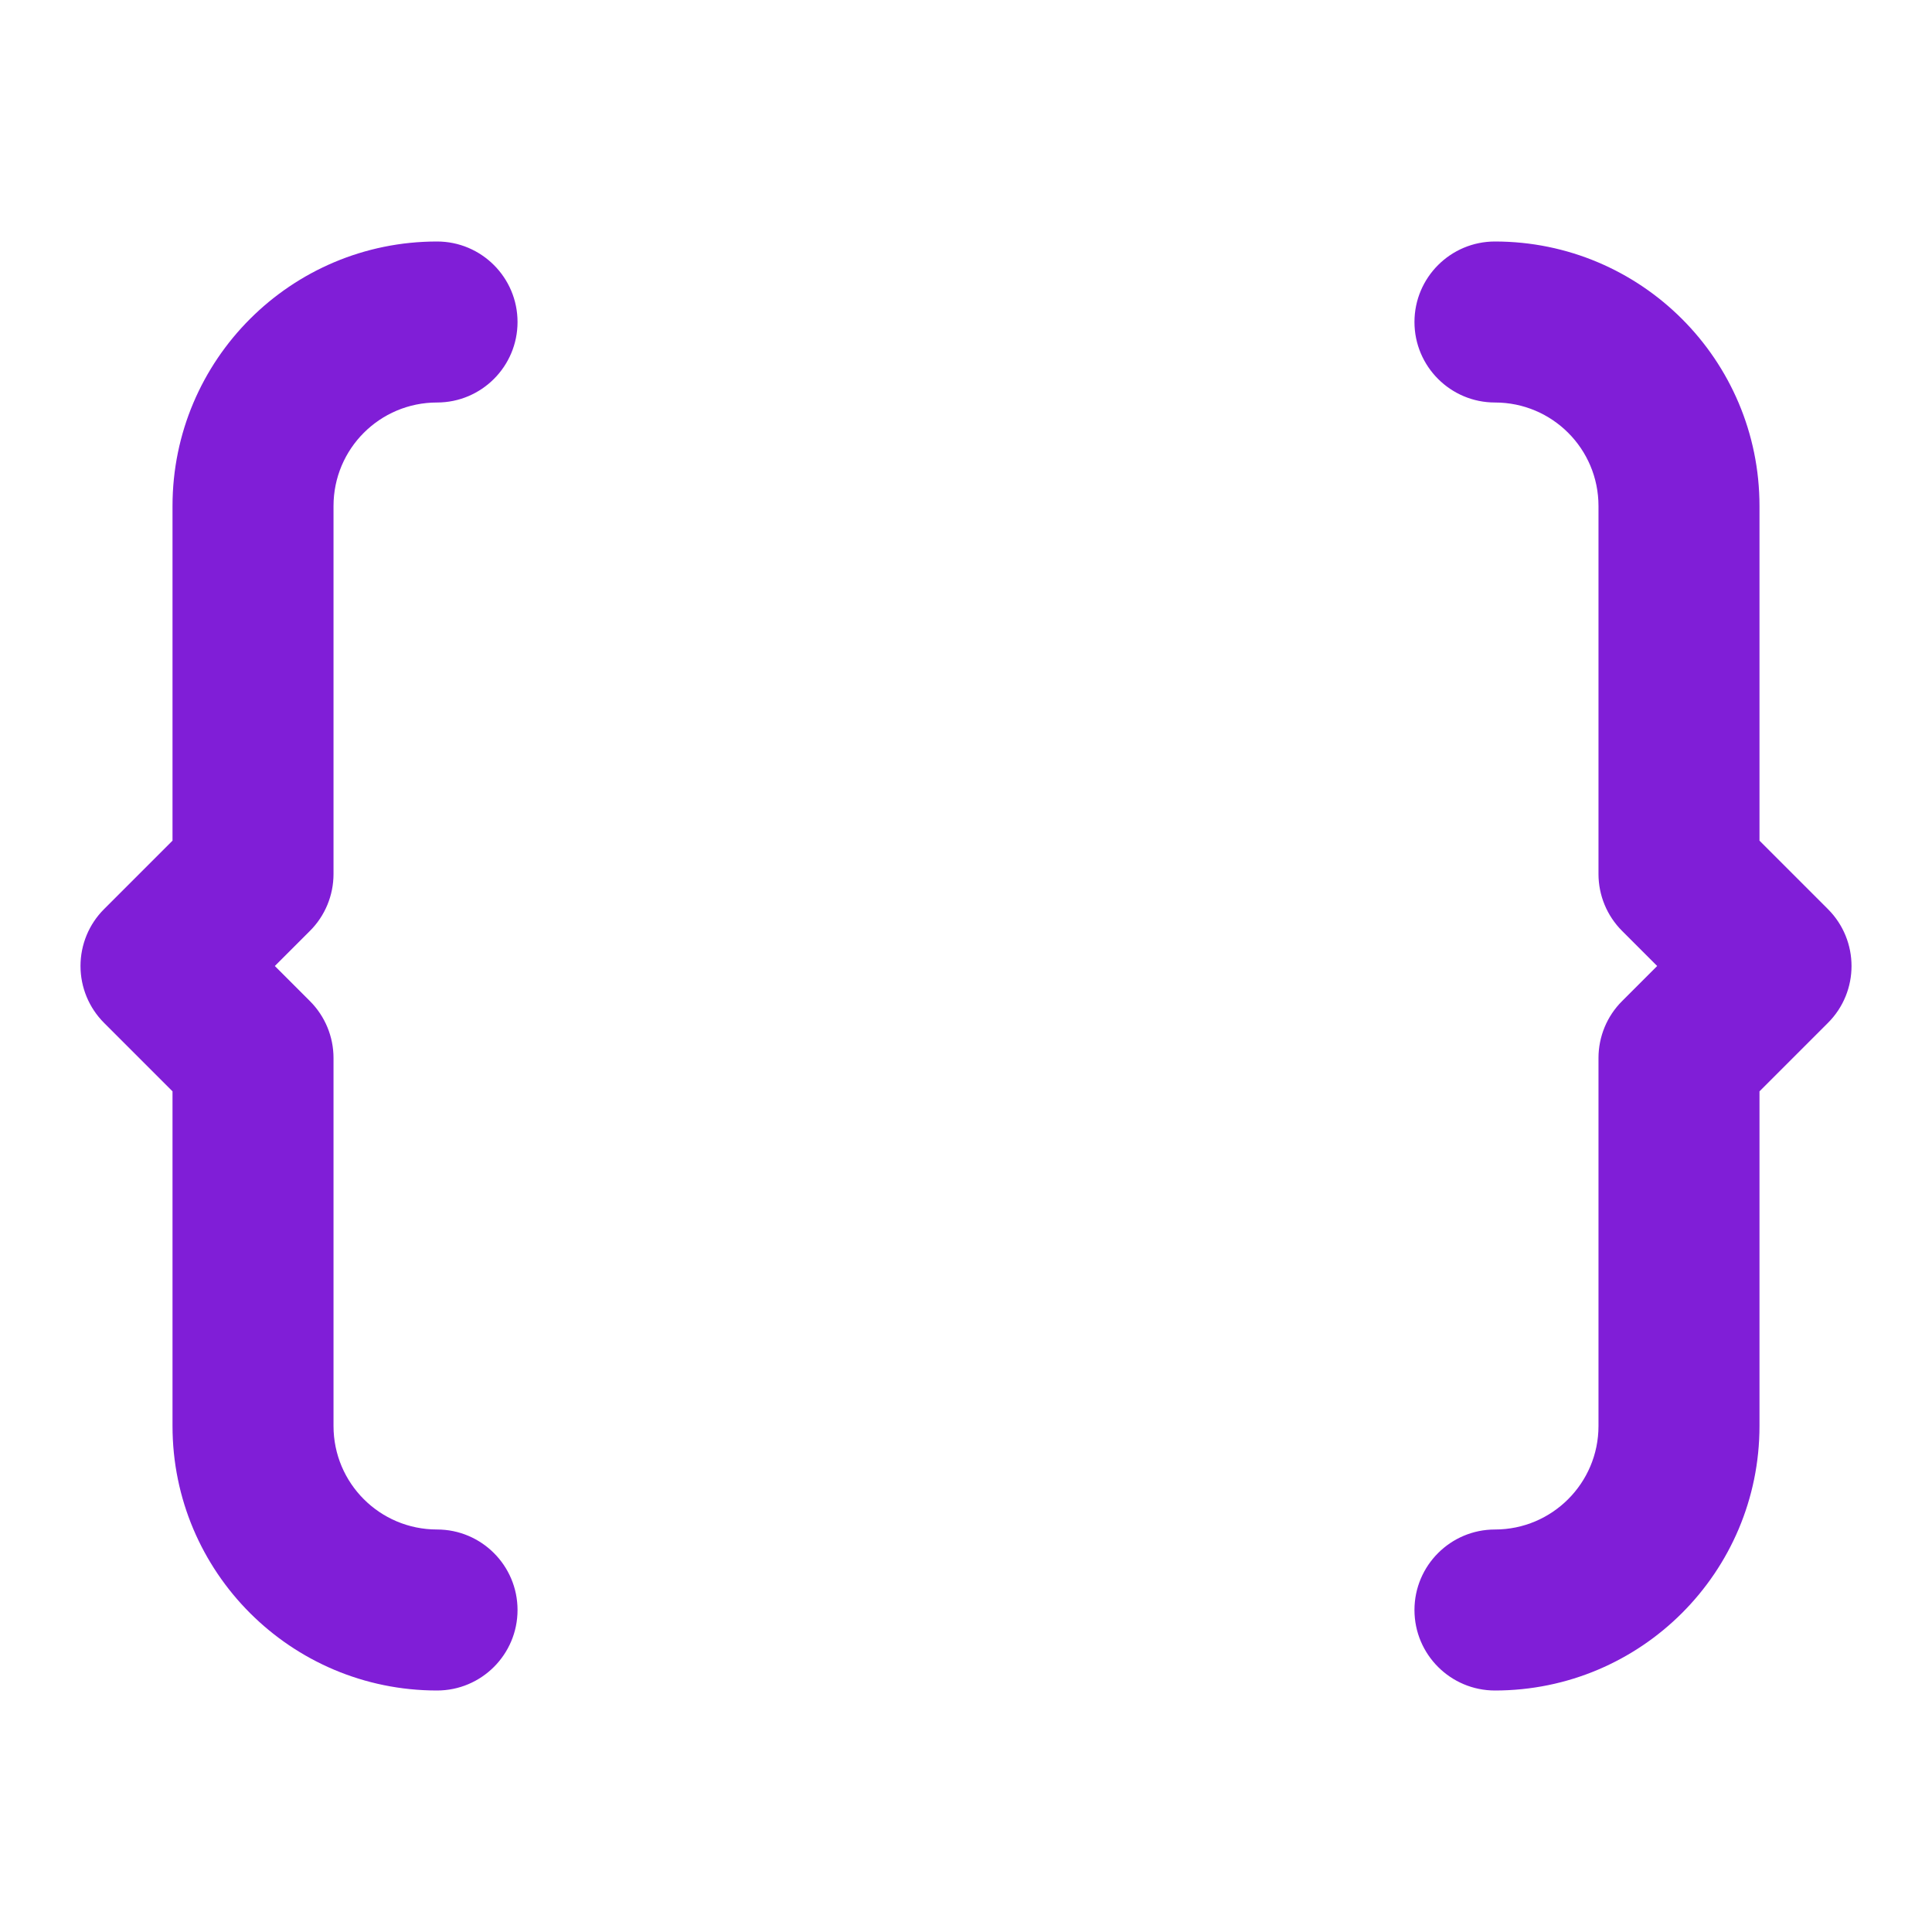
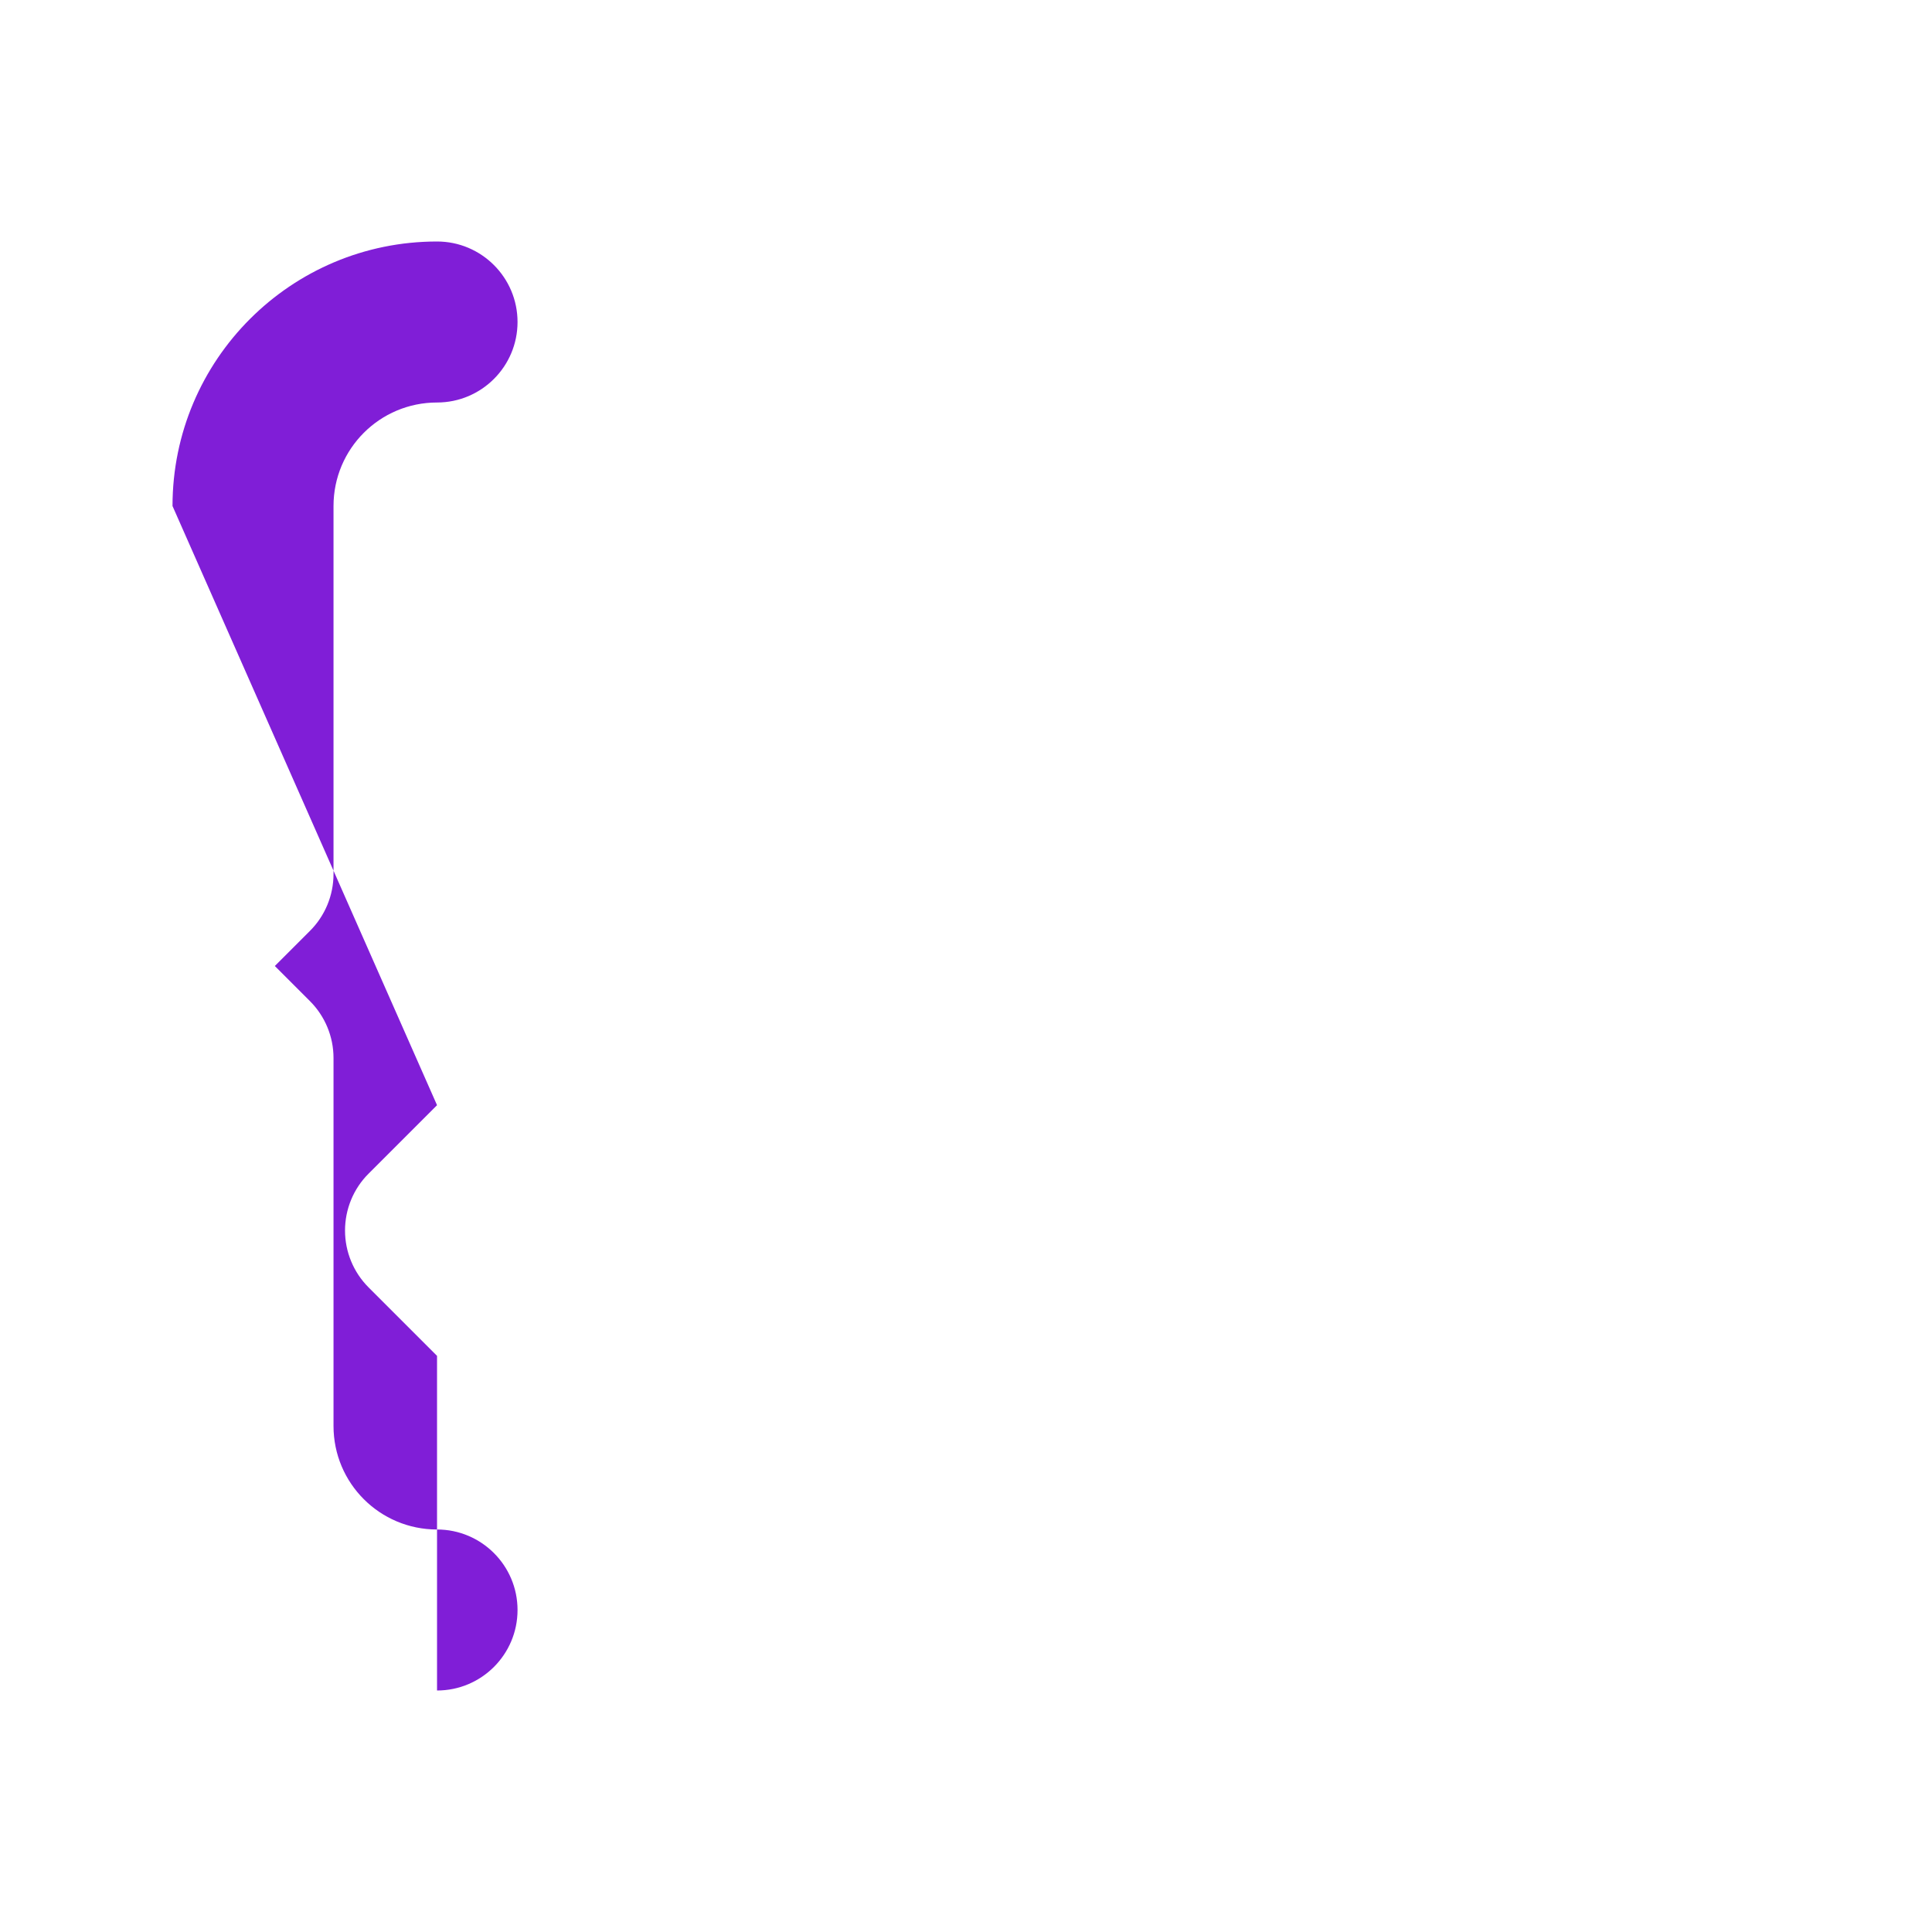
<svg xmlns="http://www.w3.org/2000/svg" fill="none" height="24" viewBox="0 0 24 24" width="24">
  <g clip-rule="evenodd" fill="#801ed7" fill-rule="evenodd">
-     <path d="m17.571 4c0-.552.448-1 1-1 1.815 0 3.286 1.471 3.286 3.286v4.157l.85.85c.391.391.391 1.024 0 1.414l-.85.85v4.157c0 1.816-1.472 3.286-3.286 3.286-.552 0-1-.448-1-1s.448-1 1-1c.71 0 1.286-.576 1.286-1.286v-4.571c0-.265.105-.52.293-.707l.436-.436-.436-.436c-.188-.188-.293-.442-.293-.707v-4.571c0-.711-.575-1.286-1.286-1.286-.552 0-1-.448-1-1z" />
-     <path d="m2.143 6.286c0-1.815 1.471-3.286 3.286-3.286.552 0 1 .448 1 1s-.448 1-1 1c-.711 0-1.286.575-1.286 1.286v4.571c0 .265-.105.52-.293.707l-.436.436.436.436c.188.188.293.442.293.707v4.571c0 .711.575 1.286 1.286 1.286.552 0 1 .448 1 1s-.448 1-1 1c-1.815 0-3.286-1.471-3.286-3.286v-4.157l-.85-.85c-.188-.188-.293-.442-.293-.707s.105-.52.293-.707l.85-.85z" />
+     <path d="m2.143 6.286c0-1.815 1.471-3.286 3.286-3.286.552 0 1 .448 1 1s-.448 1-1 1c-.711 0-1.286.575-1.286 1.286v4.571c0 .265-.105.52-.293.707l-.436.436.436.436c.188.188.293.442.293.707v4.571c0 .711.575 1.286 1.286 1.286.552 0 1 .448 1 1s-.448 1-1 1v-4.157l-.85-.85c-.188-.188-.293-.442-.293-.707s.105-.52.293-.707l.85-.85z" />
  </g>
</svg>